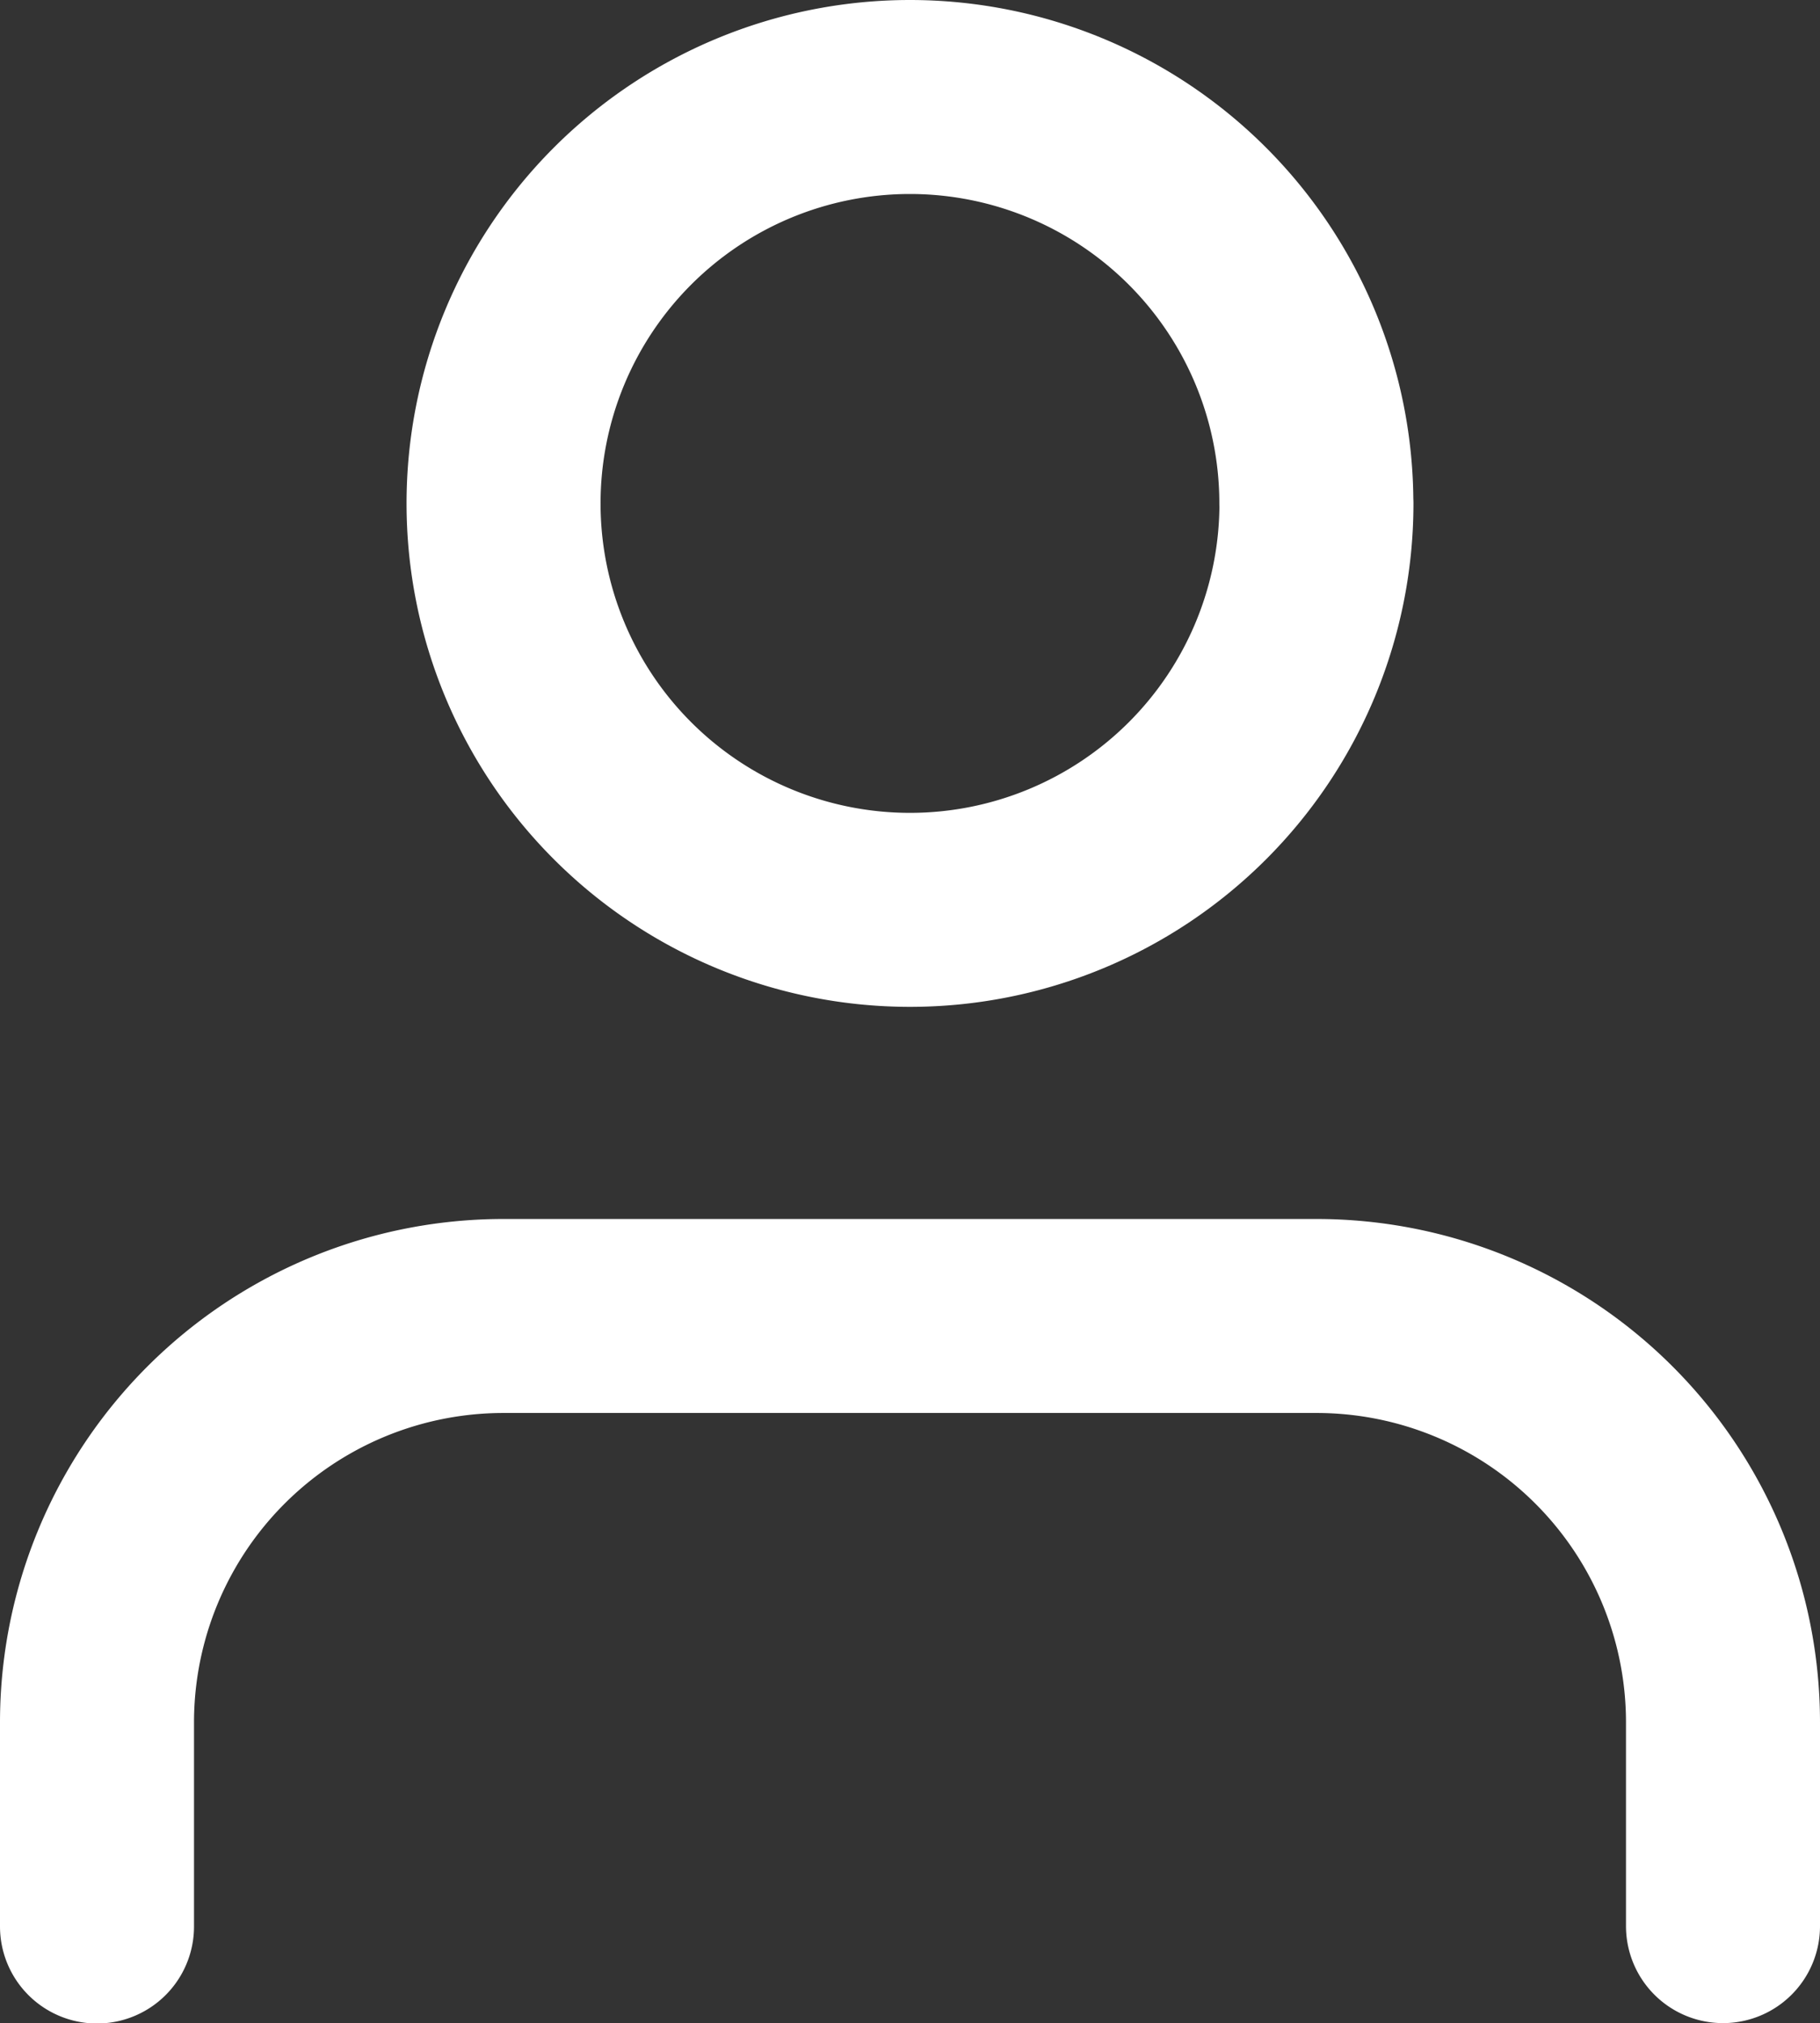
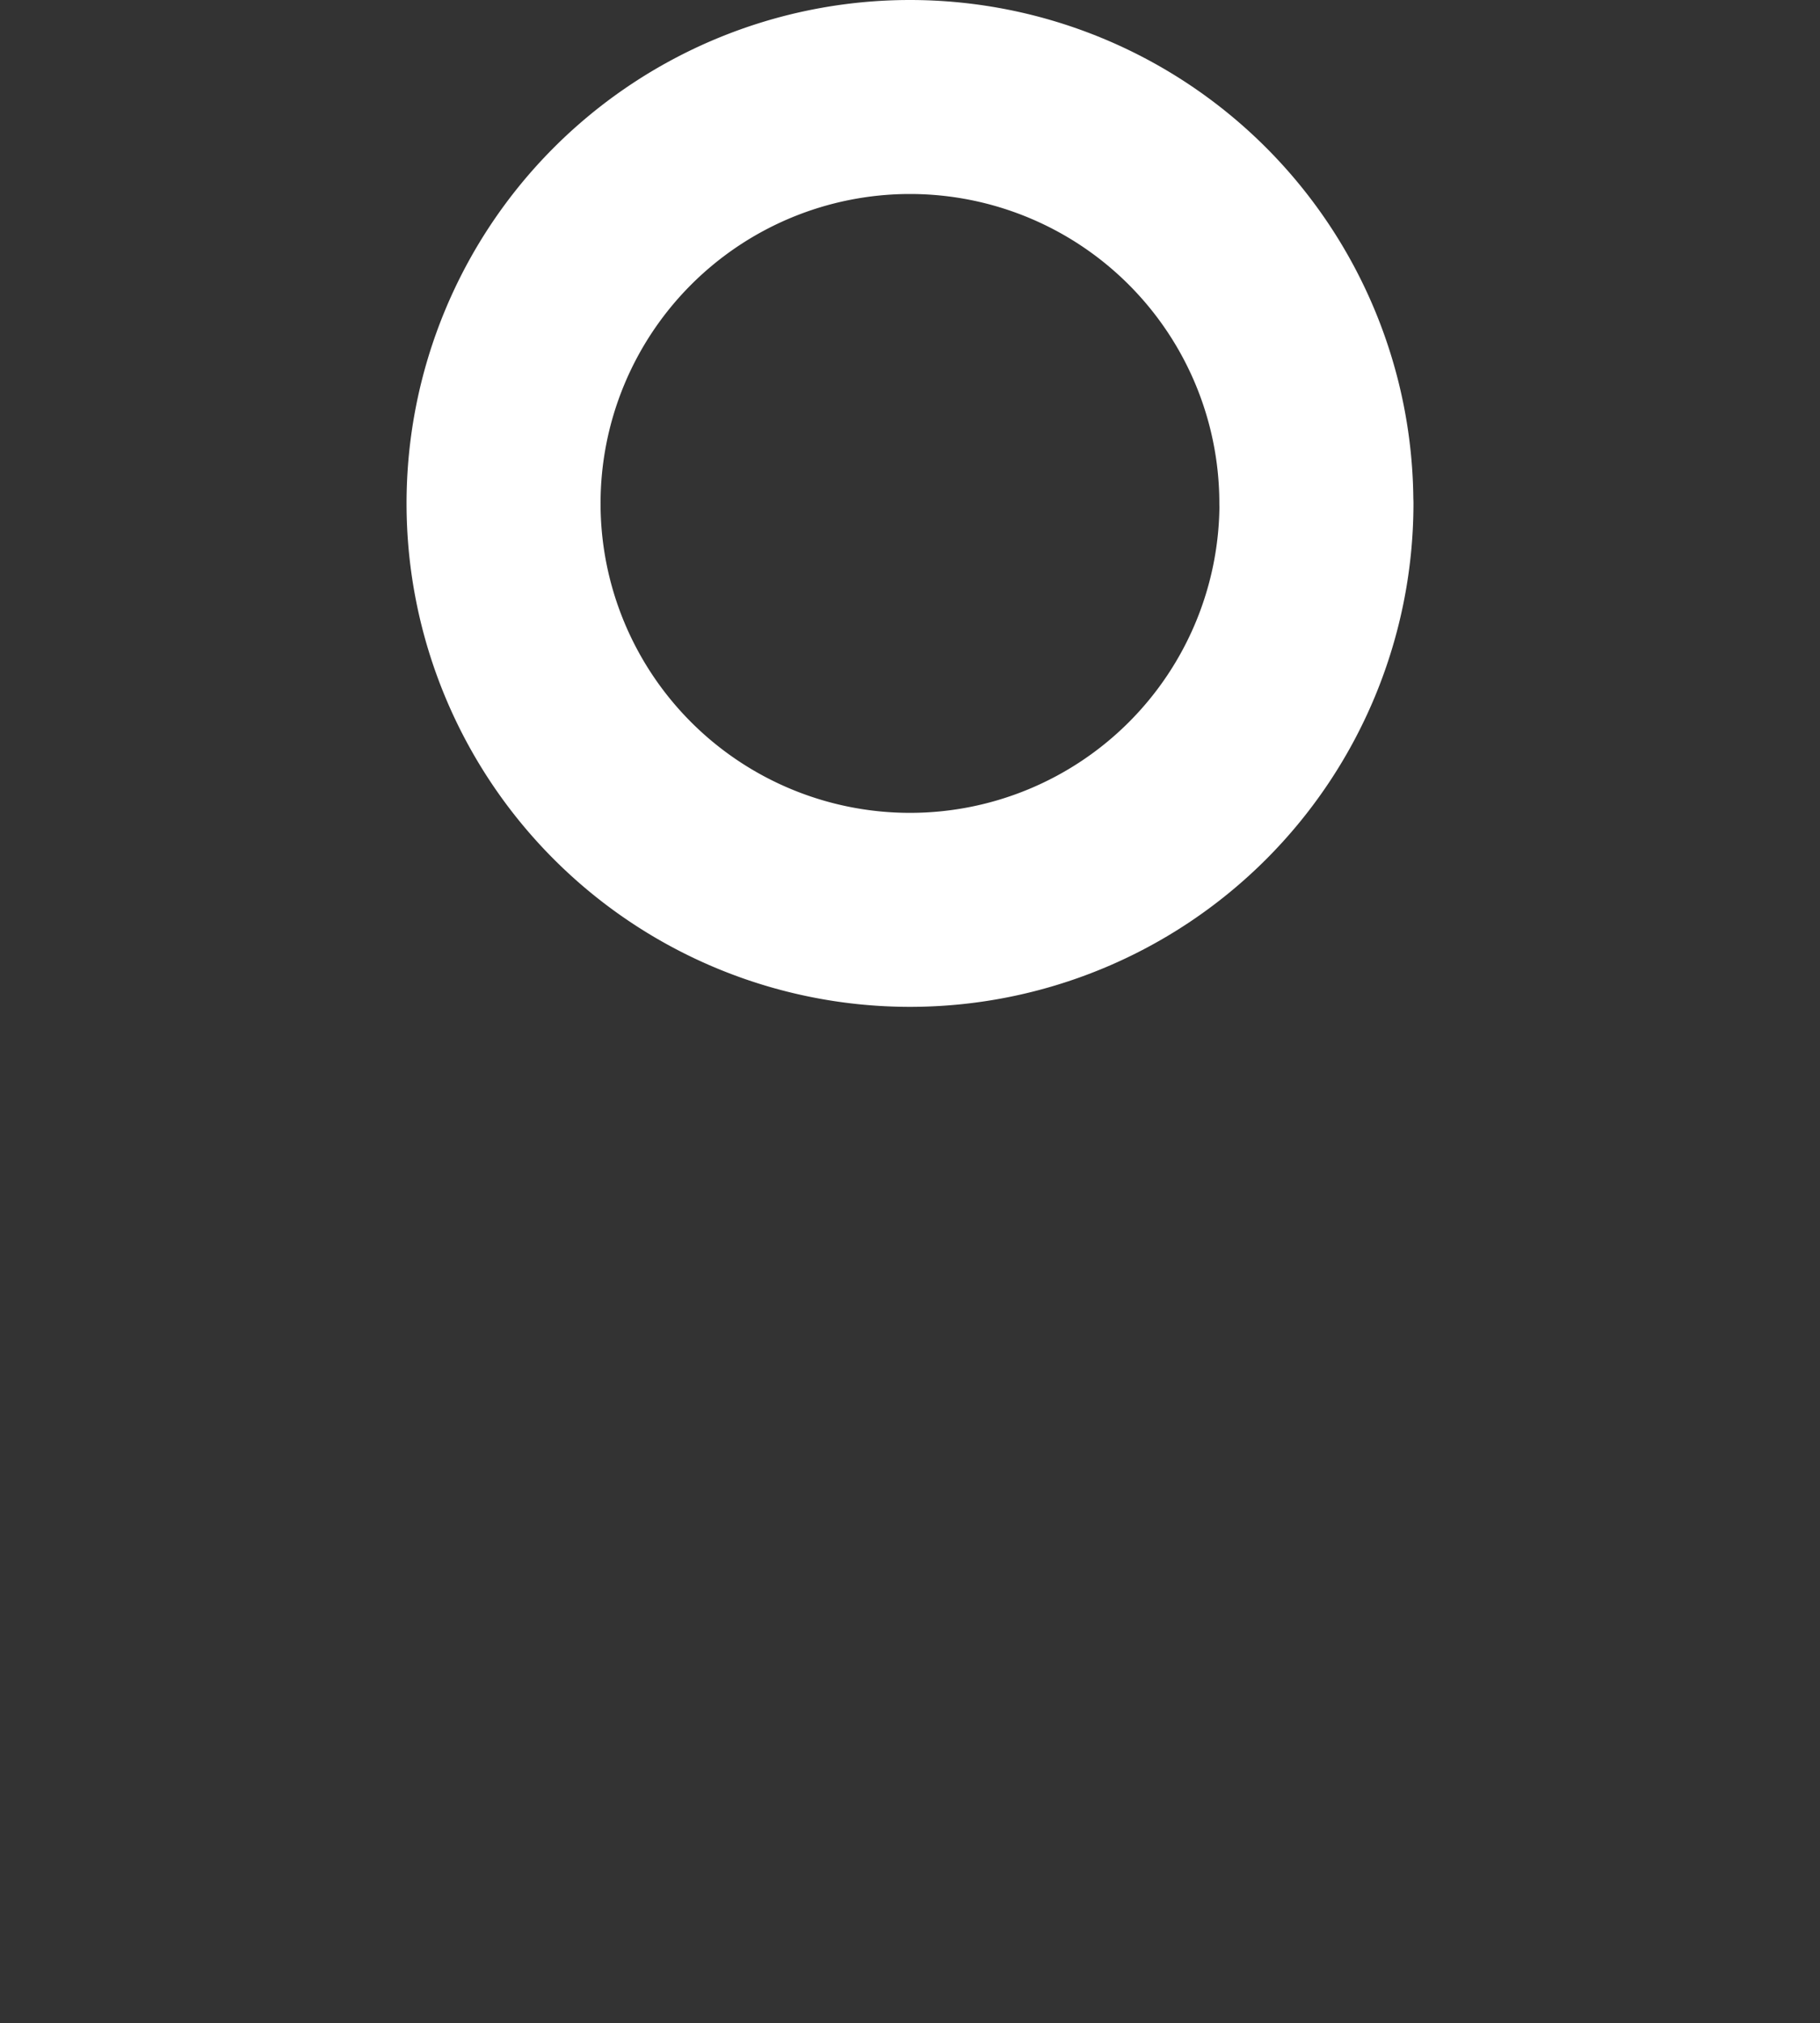
<svg xmlns="http://www.w3.org/2000/svg" width="18.762" height="20.857" viewBox="0 0 18.762 20.857">
  <rect x="0" y="0" width="18.762" height="20.857" fill="#333333" stroke="none" />
  <g id="Groupe_15" data-name="Groupe 15" transform="translate(-1570 -48.746)">
-     <path id="Tracé_22" data-name="Tracé 22" d="M22.762,28.786v-2.1a4.19,4.19,0,0,0-4.19-4.19H10.19A4.19,4.19,0,0,0,6,26.69v2.1" transform="translate(1565 39.817)" fill="none" stroke="#fff" stroke-linecap="round" stroke-linejoin="round" stroke-width="2" />
    <path id="Tracé_23" data-name="Tracé 23" d="M20.381,8.69A4.19,4.19,0,1,1,16.19,4.5a4.19,4.19,0,0,1,4.19,4.19Z" transform="translate(1563.19 45.246)" fill="none" stroke="#fff" stroke-linecap="round" stroke-linejoin="round" stroke-width="2" />
  </g>
</svg>